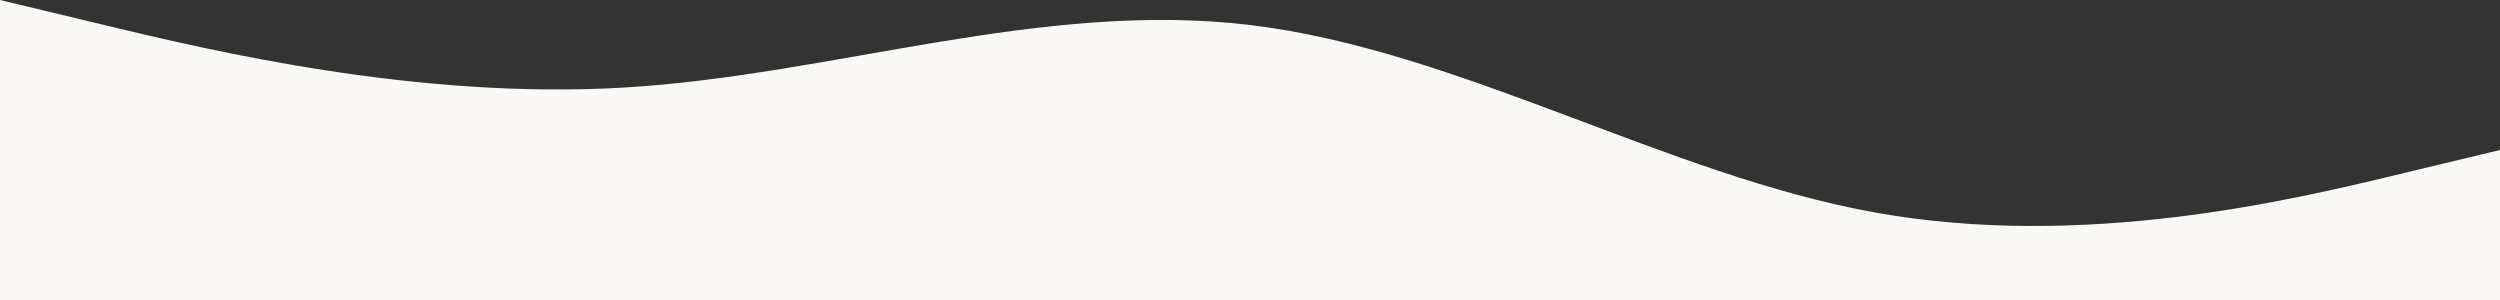
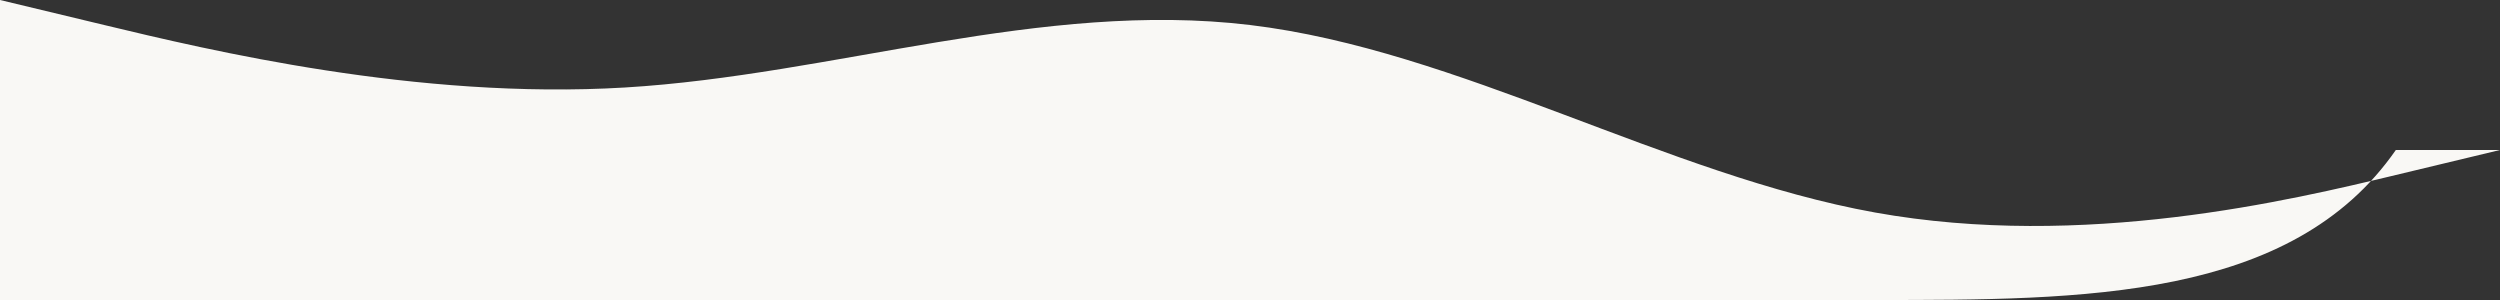
<svg xmlns="http://www.w3.org/2000/svg" width="1200" height="144" viewBox="0 0 1200 144" fill="none">
  <rect x="0" y="0" width="1200" height="144" fill="#333333" stroke="none" />
-   <path fill-rule="evenodd" clip-rule="evenodd" d="M0 0L50 12C100 24 200 48 300 42C400 36 500 0 600 12C700 24 800 84 900 102C1000 120 1100 96 1150 84L1200 72V144H1150C1100 144 1000 144 900 144C800 144 700 144 600 144C500 144 400 144 300 144C200 144 100 144 50 144H0V0Z" fill="#F9F8F5" />
+   <path fill-rule="evenodd" clip-rule="evenodd" d="M0 0L50 12C100 24 200 48 300 42C400 36 500 0 600 12C700 24 800 84 900 102C1000 120 1100 96 1150 84L1200 72H1150C1100 144 1000 144 900 144C800 144 700 144 600 144C500 144 400 144 300 144C200 144 100 144 50 144H0V0Z" fill="#F9F8F5" />
</svg>